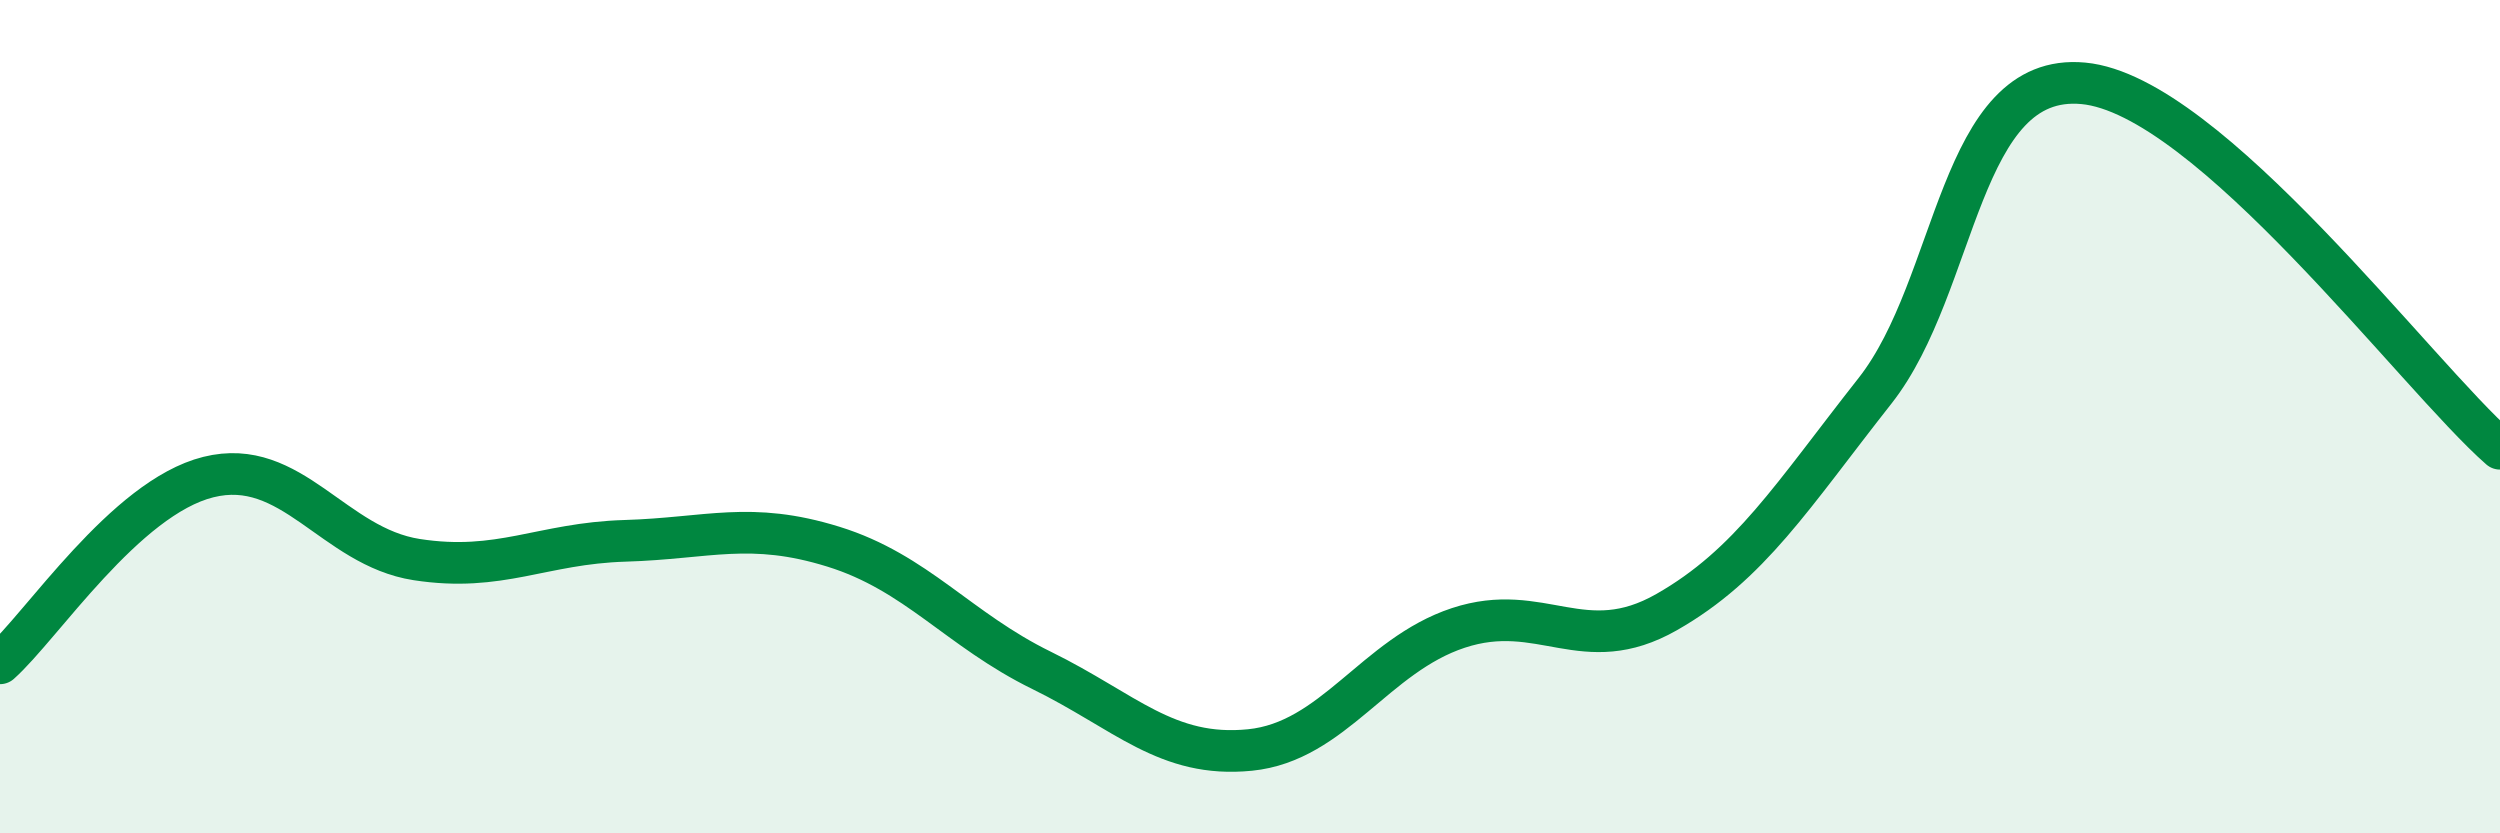
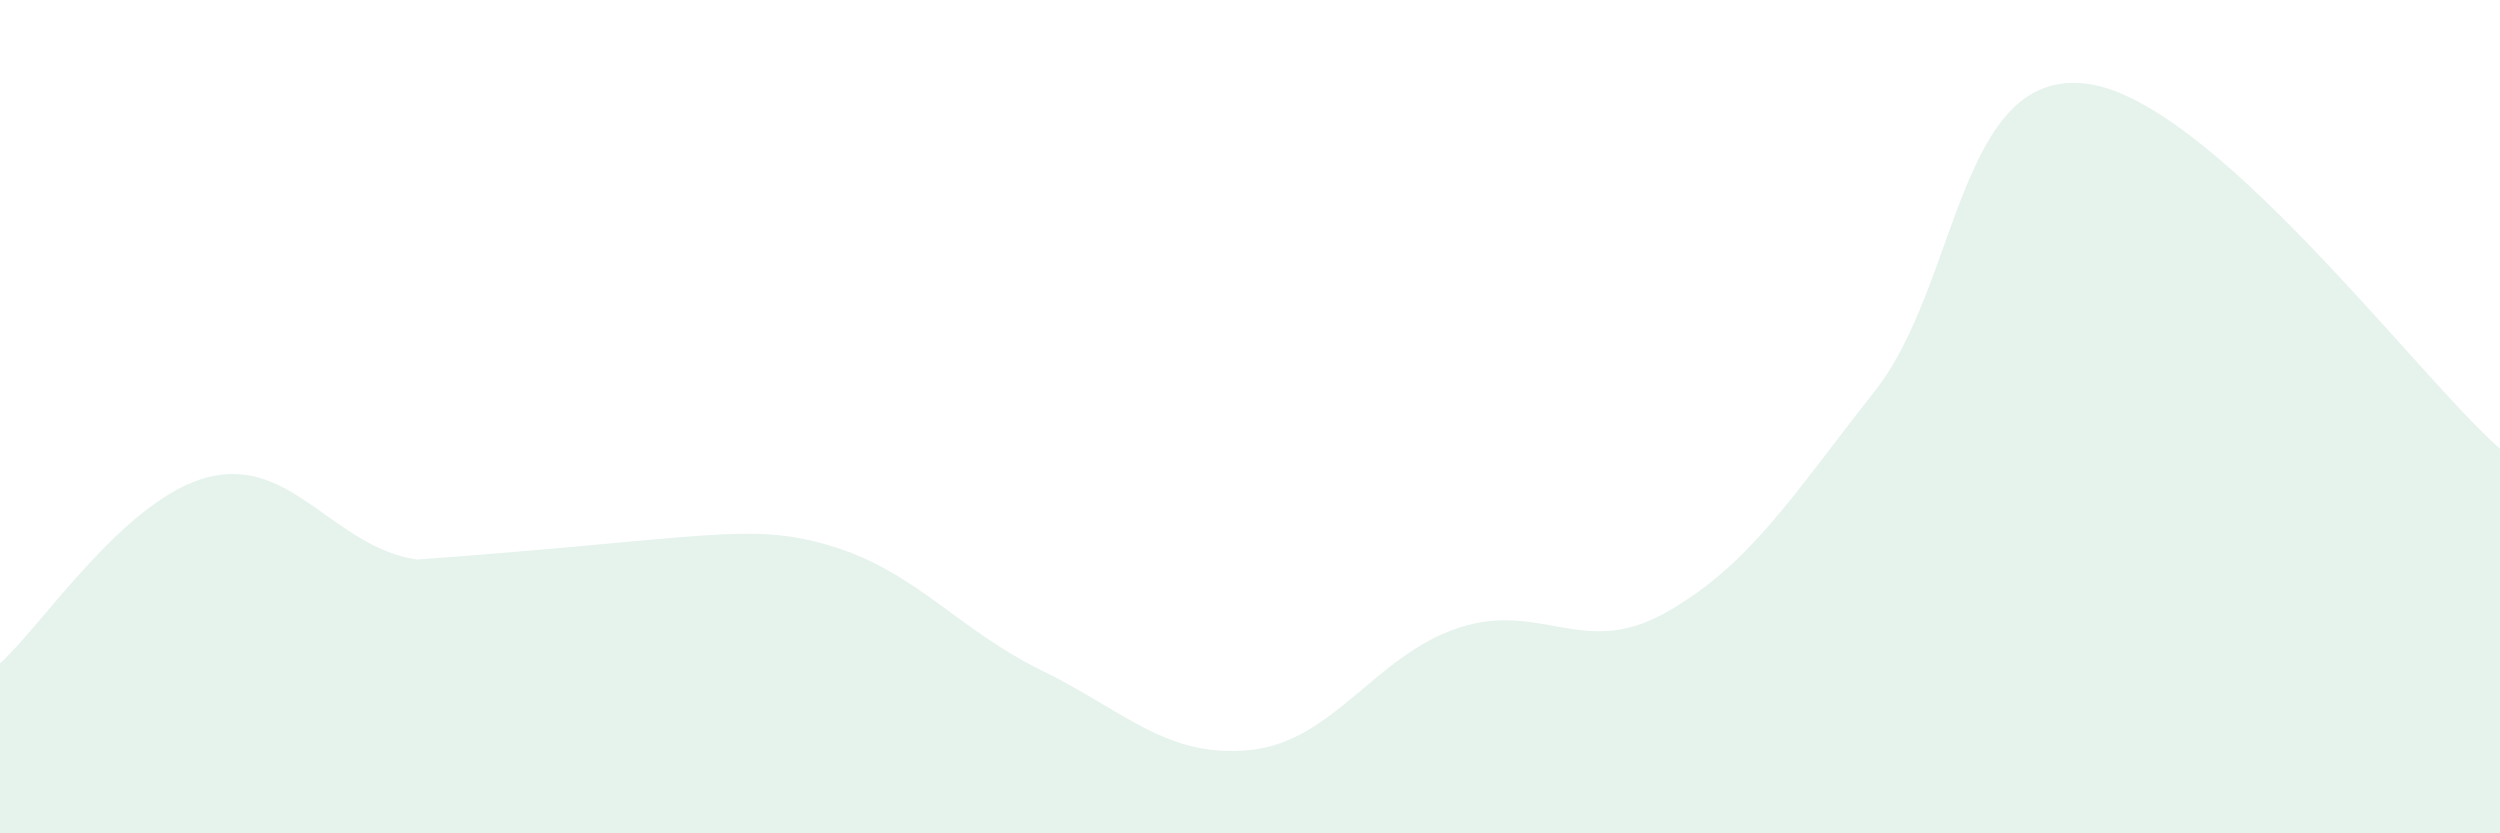
<svg xmlns="http://www.w3.org/2000/svg" width="60" height="20" viewBox="0 0 60 20">
-   <path d="M 0,15.92 C 1,15.03 3,11.95 5,11.45 C 7,10.95 8,13.12 10,13.43 C 12,13.74 13,13.04 15,12.98 C 17,12.92 18,12.5 20,13.12 C 22,13.74 23,15.11 25,16.09 C 27,17.07 28,18.2 30,18 C 32,17.8 33,15.73 35,15.07 C 37,14.41 38,15.83 40,14.69 C 42,13.55 43,11.92 45,9.38 C 47,6.84 47,1.72 50,2 C 53,2.28 58,9.02 60,10.77L60 20L0 20Z" fill="#008740" opacity="0.1" stroke-linecap="round" stroke-linejoin="round" />
-   <path d="M 0,15.92 C 1,15.03 3,11.95 5,11.45 C 7,10.95 8,13.12 10,13.43 C 12,13.74 13,13.04 15,12.98 C 17,12.92 18,12.5 20,13.12 C 22,13.74 23,15.11 25,16.09 C 27,17.07 28,18.2 30,18 C 32,17.8 33,15.73 35,15.07 C 37,14.41 38,15.83 40,14.69 C 42,13.55 43,11.92 45,9.38 C 47,6.84 47,1.72 50,2 C 53,2.28 58,9.02 60,10.77" stroke="#008740" stroke-width="1" fill="none" stroke-linecap="round" stroke-linejoin="round" />
+   <path d="M 0,15.92 C 1,15.03 3,11.95 5,11.45 C 7,10.95 8,13.12 10,13.43 C 17,12.92 18,12.5 20,13.12 C 22,13.74 23,15.11 25,16.09 C 27,17.07 28,18.2 30,18 C 32,17.8 33,15.73 35,15.07 C 37,14.41 38,15.83 40,14.69 C 42,13.55 43,11.92 45,9.38 C 47,6.84 47,1.72 50,2 C 53,2.28 58,9.02 60,10.77L60 20L0 20Z" fill="#008740" opacity="0.1" stroke-linecap="round" stroke-linejoin="round" />
</svg>